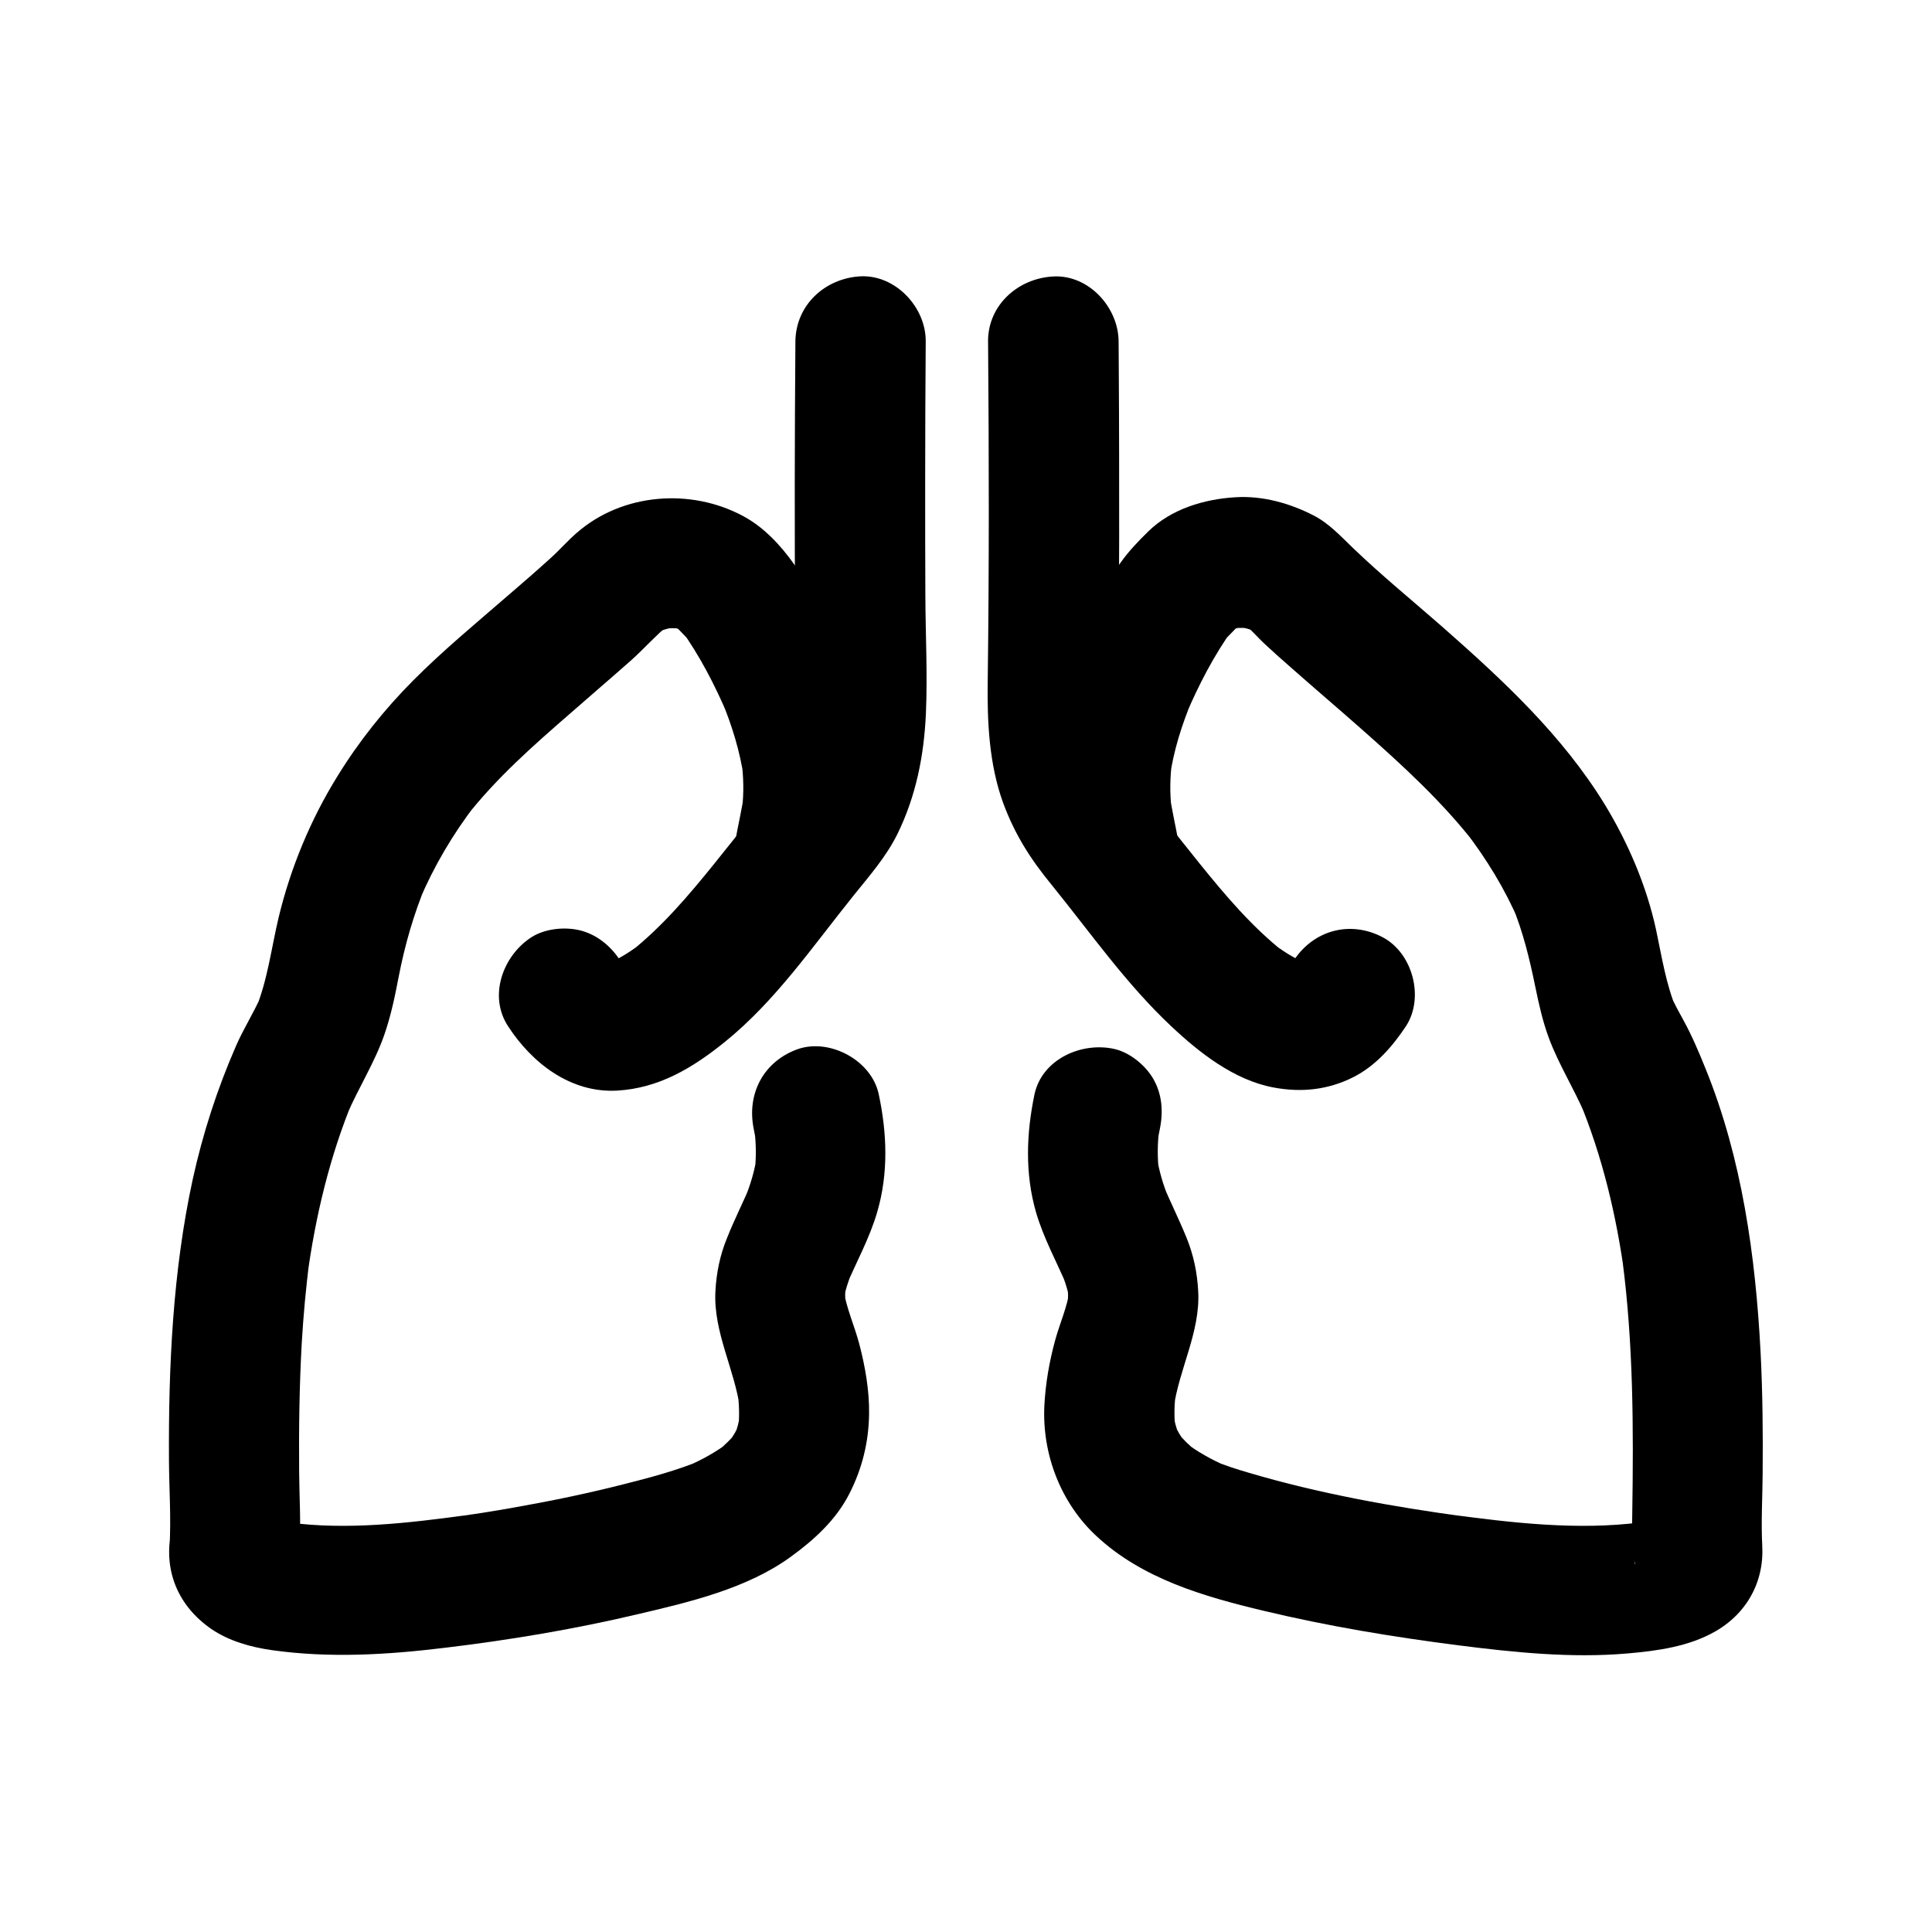
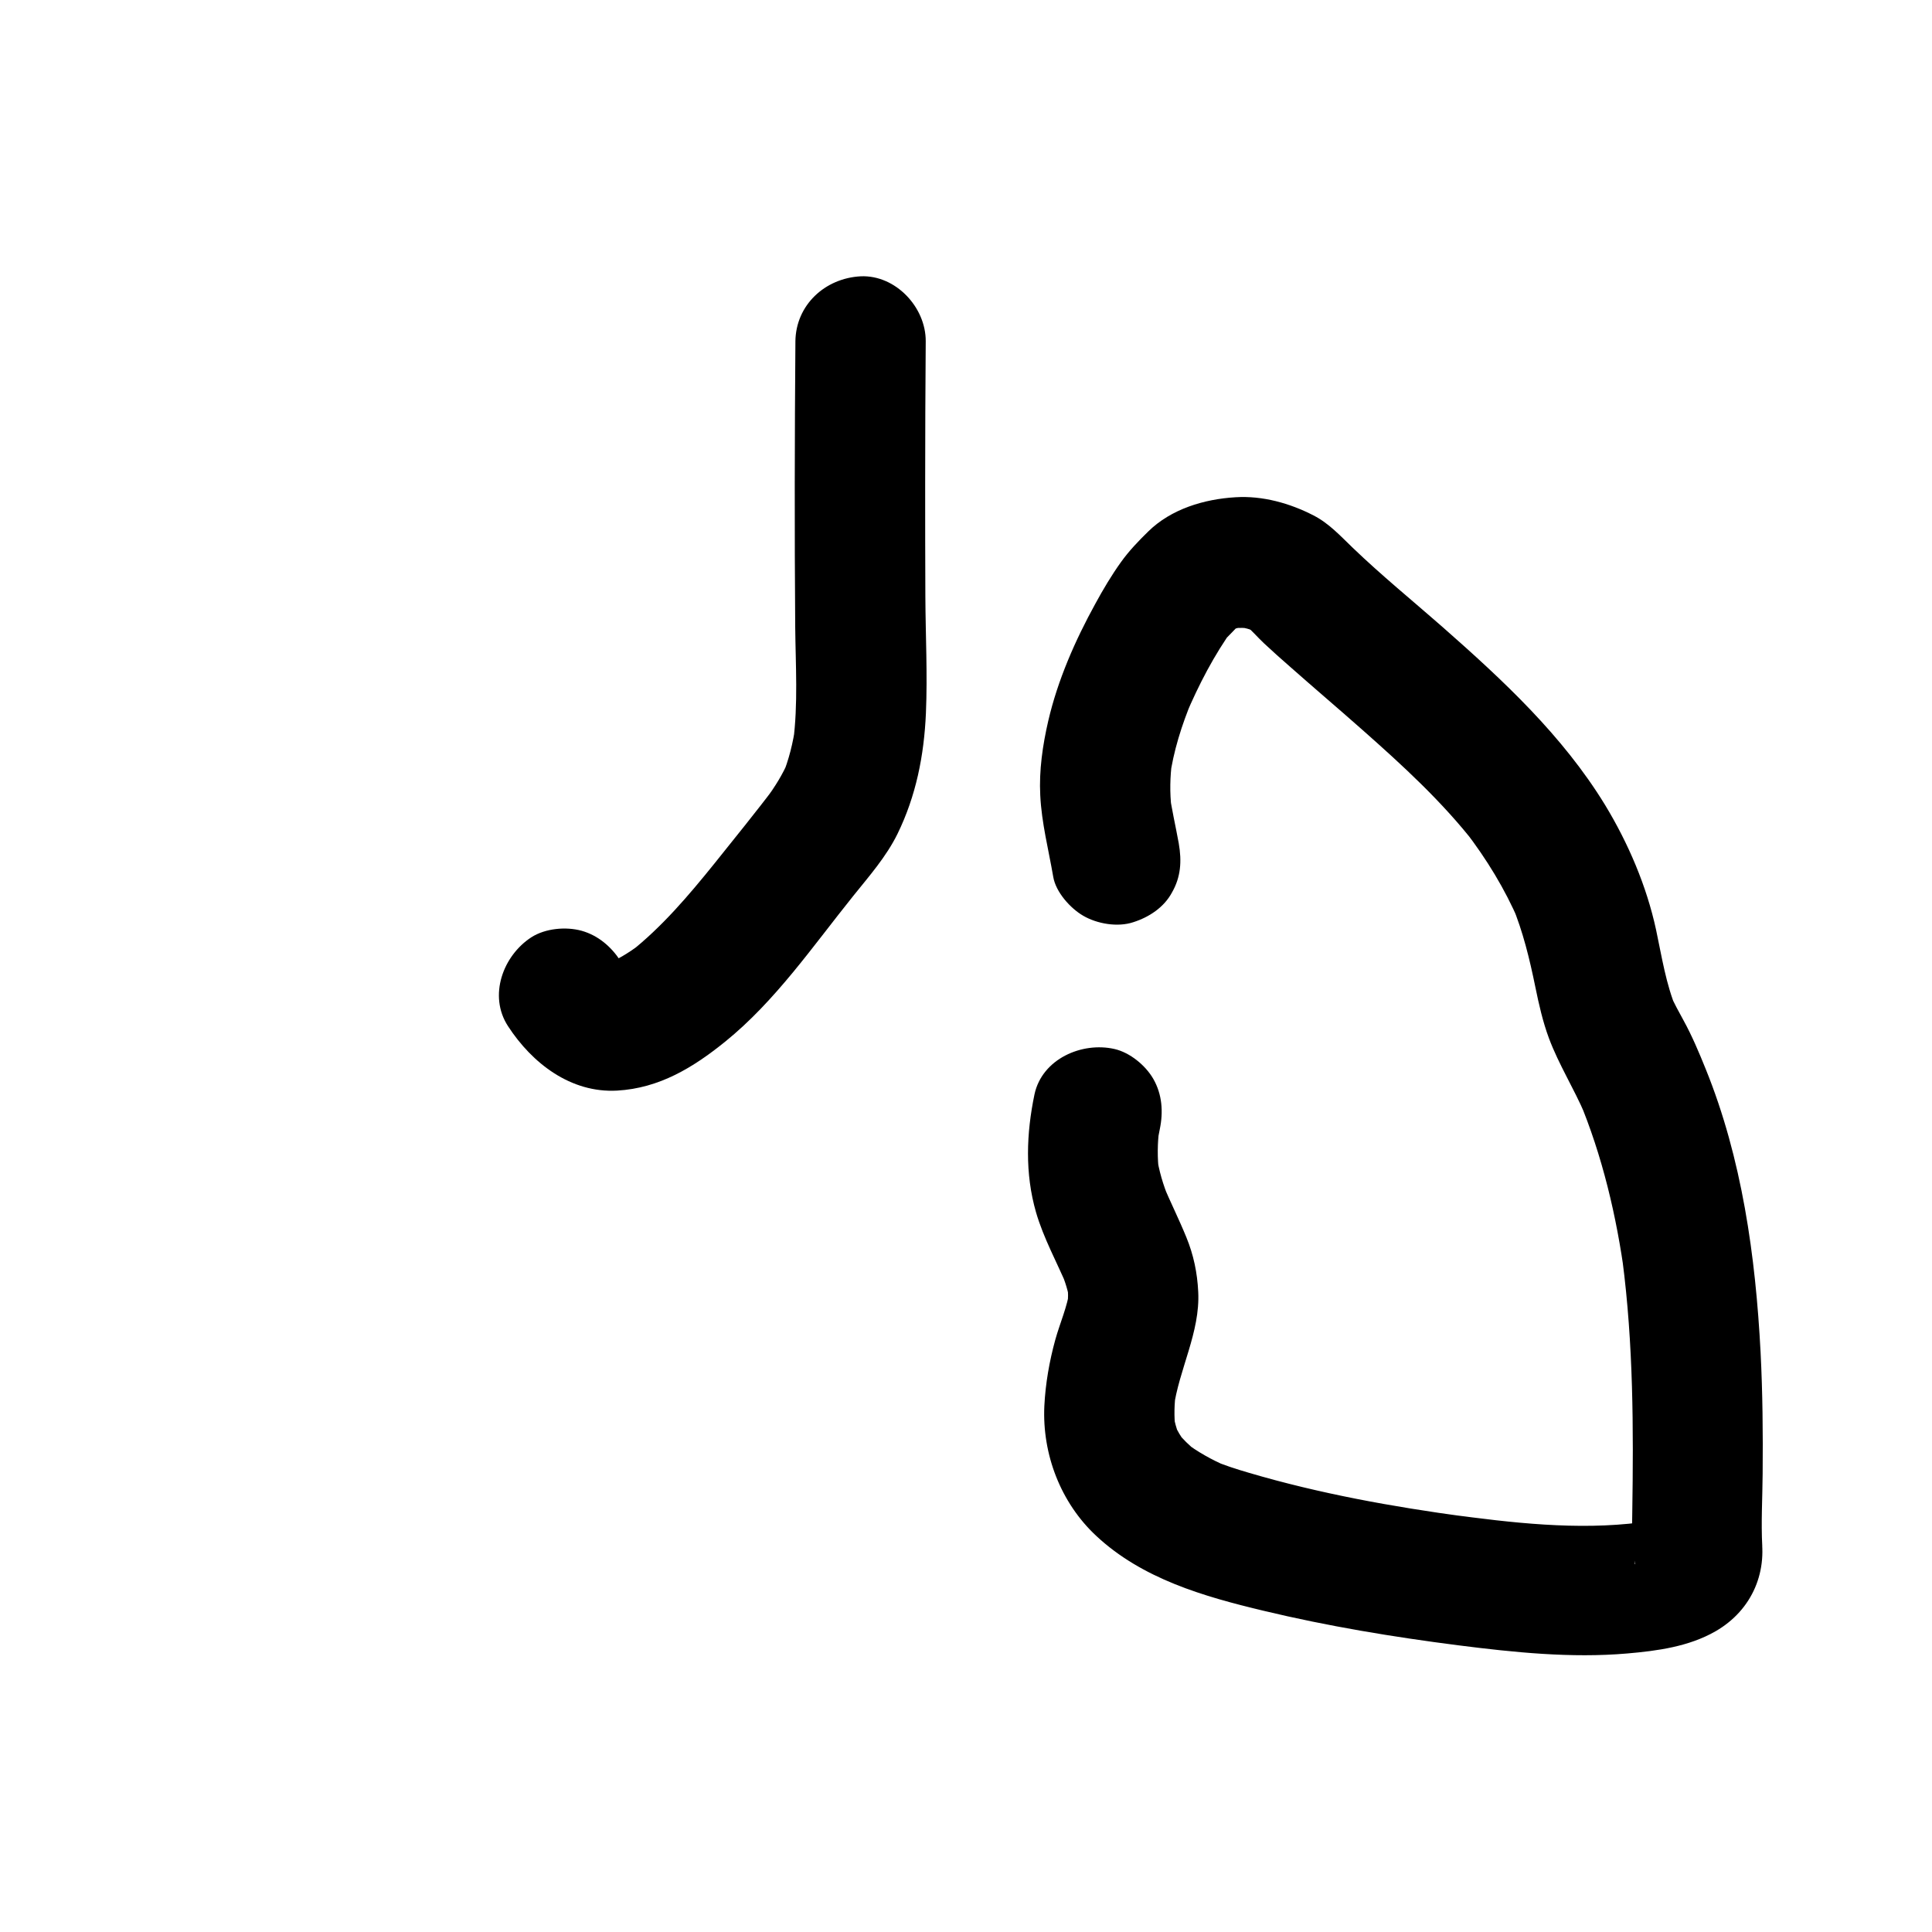
<svg xmlns="http://www.w3.org/2000/svg" fill="#000000" width="800px" height="800px" version="1.1" viewBox="144 144 512 512">
  <g>
    <path d="m456.38 367.48c-0.836-4.625-1.918-9.199-2.559-13.875 0.195 1.523 0.395 3.051 0.641 4.574-0.492-4.133-0.395-8.316 0.148-12.449-0.195 1.523-0.395 3.051-0.641 4.574 0.984-7.231 3.199-14.168 6.004-20.91-0.59 1.379-1.18 2.754-1.723 4.133 3.394-8.02 7.527-15.988 12.645-23.074-0.887 1.18-1.77 2.312-2.707 3.492 1.574-1.625 3.199-3.246 4.773-4.922-1.18 0.887-2.312 1.77-3.492 2.707 1.133-0.738 2.262-1.379 3.492-1.969-1.379 0.59-2.754 1.18-4.133 1.723 1.871-0.789 3.738-1.277 5.758-1.574-1.523 0.195-3.051 0.395-4.574 0.641 2.117-0.246 4.184-0.195 6.297 0.098-1.523-0.195-3.051-0.395-4.574-0.641 1.918 0.297 3.738 0.789 5.559 1.523-1.379-0.59-2.754-1.18-4.133-1.723 1.523 0.641 2.902 1.426 4.231 2.41-1.18-0.887-2.312-1.77-3.492-2.707 1.77 1.477 3.297 3.297 5.019 4.922 2.262 2.117 4.574 4.184 6.887 6.199 6.394 5.656 12.891 11.168 19.285 16.828 10.629 9.398 21.156 19.039 29.914 30.309-0.887-1.18-1.77-2.312-2.707-3.492 5.656 7.379 10.527 15.301 14.168 23.812-0.59-1.379-1.18-2.754-1.723-4.133 2.902 7.035 4.625 14.219 6.148 21.648 0.934 4.574 1.969 9.152 3.59 13.531 2.656 7.086 6.641 13.332 9.594 20.27-0.59-1.379-1.18-2.754-1.723-4.133 6.297 15.008 10.086 31.145 12.25 47.23-0.195-1.523-0.395-3.051-0.641-4.574 2.902 22.238 2.953 44.625 2.609 66.961-0.051 3-0.148 6.004 0.051 9.004 0.344 6.148 3.051 11.66 8.512 14.859 5.215 3.051 12.152 3.199 17.367 0-8.414-3.445-16.875-6.84-25.289-10.281 0.051 0.246 0.098 0.543 0.148 0.789-0.195-1.523-0.395-3.051-0.641-4.574 0.051 0.543 0.098 1.133 0 1.672 0.195-1.523 0.395-3.051 0.641-4.574-0.098 0.543-0.195 1.031-0.395 1.523 0.59-1.379 1.18-2.754 1.723-4.133-0.195 0.492-0.492 0.934-0.836 1.379 0.887-1.18 1.77-2.312 2.707-3.492-0.441 0.543-0.934 1.031-1.523 1.477 1.18-0.887 2.312-1.77 3.492-2.707-0.984 0.738-2.016 1.277-3.148 1.723 1.379-0.59 2.754-1.18 4.133-1.723-2.953 1.23-6.102 1.82-9.297 2.262 1.523-0.195 3.051-0.395 4.574-0.641-16.777 2.164-34.293 0.098-50.973-2.164 1.523 0.195 3.051 0.395 4.574 0.641-19.285-2.609-38.719-6.102-57.367-11.609-3.394-0.984-6.742-2.066-9.988-3.445 1.379 0.59 2.754 1.18 4.133 1.723-4.035-1.723-7.824-3.836-11.316-6.496 1.18 0.887 2.312 1.77 3.492 2.707-2.117-1.672-4.035-3.543-5.707-5.656 0.887 1.18 1.77 2.312 2.707 3.492-1.328-1.77-2.461-3.641-3.344-5.656 0.59 1.379 1.18 2.754 1.723 4.133-0.934-2.312-1.574-4.676-1.871-7.133 0.195 1.523 0.395 3.051 0.641 4.574-0.395-3.246-0.297-6.496 0.148-9.789-0.195 1.523-0.395 3.051-0.641 4.574 1.426-10.48 7.086-20.27 6.543-30.996-0.246-5.066-1.23-9.789-3.148-14.465-1.969-4.82-4.281-9.445-6.297-14.219 0.59 1.379 1.18 2.754 1.723 4.133-1.574-3.738-2.707-7.578-3.297-11.609 0.195 1.523 0.395 3.051 0.641 4.574-0.492-3.887-0.441-7.773 0.051-11.609-0.195 1.523-0.395 3.051-0.641 4.574 0.195-1.523 0.492-3.051 0.789-4.527 0.934-4.527 0.641-9.152-1.723-13.285-2.066-3.59-6.199-6.988-10.281-7.922-8.609-1.969-19.188 2.609-21.207 12.004-2.164 10.383-2.559 20.961 0.395 31.242 2.016 6.938 5.559 13.285 8.363 19.926-0.59-1.379-1.18-2.754-1.723-4.133 1.082 2.559 1.918 5.164 2.312 7.871-0.195-1.523-0.395-3.051-0.641-4.574 0.246 1.969 0.246 3.938 0 5.953 0.195-1.523 0.395-3.051 0.641-4.574-0.641 4.574-2.609 8.906-3.836 13.332-1.574 5.707-2.609 11.66-2.902 17.562-0.59 12.793 4.328 25.633 13.727 34.391 12.203 11.414 28.535 16.09 44.379 19.875 17.023 4.082 34.293 6.938 51.609 9.152 14.711 1.871 29.914 3.445 44.723 2.164 8.02-0.688 16.383-1.82 23.469-5.902 9.789-5.656 14.168-16.137 11.711-27.059-2.41-10.773-16.137-15.891-25.289-10.281 8.66 4.969 17.27 9.891 25.93 14.859-0.344-6.394 0.051-12.84 0.098-19.238 0.098-10.727 0-21.453-0.543-32.176-1.328-25.438-4.922-51.363-14.562-75.129-1.77-4.379-3.59-8.707-5.856-12.84-1.23-2.262-2.508-4.527-3.543-6.938 0.59 1.379 1.18 2.754 1.723 4.133-2.856-6.789-3.938-14.07-5.461-21.207-2.508-11.609-7.379-22.977-13.531-33.113-11.266-18.402-27.012-33.012-43.051-47.133-7.969-6.988-16.188-13.676-23.812-21.008-3.246-3.102-6.25-6.445-10.383-8.562-6.297-3.246-13.531-5.266-20.664-4.82-8.316 0.492-17.074 3.102-23.172 9.102-2.609 2.559-5.066 5.117-7.184 8.07-2.508 3.492-4.723 7.231-6.789 11.02-5.363 9.742-9.988 20.27-12.496 31.094-1.477 6.394-2.461 13.137-2.117 19.68 0.344 7.332 2.215 14.465 3.445 21.648 0.688 4.035 4.527 8.316 7.922 10.281 3.691 2.164 9.152 3.102 13.285 1.723 4.184-1.328 8.168-3.938 10.281-7.922 2.309-4.035 2.606-8.215 1.77-12.988z" />
-     <path d="m405.85 234.49c0.246 30.109 0.297 60.223-0.098 90.281-0.148 10.629 0.395 21.844 4.082 31.98 3.102 8.414 7.281 14.957 12.941 21.844 10.281 12.695 19.73 26.223 31.684 37.441 7.43 6.988 16.582 14.168 26.914 16.137 7.477 1.426 14.613 0.688 21.453-2.805 5.805-3 10.234-8.07 13.777-13.43 4.922-7.578 1.77-19.387-6.199-23.566-8.609-4.527-18.301-1.871-23.566 6.199-0.441 0.641-0.887 1.277-1.328 1.918 0.887-1.18 1.77-2.312 2.707-3.492-1.082 1.379-2.215 2.609-3.59 3.691 1.18-0.887 2.312-1.77 3.492-2.707-0.934 0.738-1.969 1.328-3.051 1.82 1.379-0.59 2.754-1.18 4.133-1.723-1.18 0.492-2.363 0.836-3.59 0.984 1.523-0.195 3.051-0.395 4.574-0.641-1.277 0.148-2.508 0.098-3.789-0.051 1.523 0.195 3.051 0.395 4.574 0.641-1.82-0.297-3.543-0.789-5.215-1.523 1.379 0.59 2.754 1.18 4.133 1.723-3.246-1.426-6.199-3.344-9.004-5.512 1.18 0.887 2.312 1.77 3.492 2.707-8.512-6.691-15.645-15.105-22.434-23.52-5.512-6.84-11.02-13.777-16.383-20.715 0.887 1.18 1.77 2.312 2.707 3.492-2.41-3.102-4.43-6.445-6.004-10.035 0.59 1.379 1.18 2.754 1.723 4.133-1.82-4.379-2.953-9.004-3.59-13.676 0.195 1.523 0.395 3.051 0.641 4.574-1.18-9.004-0.641-18.105-0.59-27.16 0.098-8.953 0.098-17.91 0.148-26.914 0-14.516 0-29.078-0.098-43.59 0-2.856-0.051-5.656-0.051-8.512-0.051-9.004-7.871-17.664-17.219-17.219-9.406 0.445-17.426 7.582-17.379 17.223z" />
-     <path d="m343.76 443.25c0.297 1.523 0.59 3 0.789 4.527-0.195-1.523-0.395-3.051-0.641-4.574 0.492 3.887 0.543 7.773 0.051 11.609 0.195-1.523 0.395-3.051 0.641-4.574-0.59 4.035-1.77 7.871-3.297 11.609 0.59-1.379 1.18-2.754 1.723-4.133-2.016 4.773-4.379 9.398-6.297 14.219-1.918 4.625-2.902 9.398-3.148 14.465-0.492 10.727 5.117 20.516 6.543 30.996-0.195-1.523-0.395-3.051-0.641-4.574 0.395 3.246 0.543 6.496 0.148 9.789 0.195-1.523 0.395-3.051 0.641-4.574-0.344 2.461-0.934 4.82-1.871 7.133 0.59-1.379 1.18-2.754 1.723-4.133-0.887 2.016-2.016 3.887-3.344 5.656 0.887-1.18 1.77-2.312 2.707-3.492-1.672 2.117-3.59 3.984-5.707 5.656 1.18-0.887 2.312-1.77 3.492-2.707-3.492 2.656-7.332 4.773-11.367 6.496 1.379-0.59 2.754-1.18 4.133-1.723-6.496 2.707-13.43 4.574-20.27 6.297-9.594 2.461-19.285 4.477-29.027 6.199-5.953 1.082-11.957 2.016-17.957 2.805 1.523-0.195 3.051-0.395 4.574-0.641-15.254 2.066-31.293 3.938-46.691 1.918 1.523 0.195 3.051 0.395 4.574 0.641-3.051-0.441-6.148-1.031-9.004-2.215 1.379 0.59 2.754 1.18 4.133 1.723-1.031-0.441-2.066-0.984-2.953-1.672 1.18 0.887 2.312 1.77 3.492 2.707-0.59-0.441-1.082-0.934-1.523-1.523 0.887 1.18 1.77 2.312 2.707 3.492-0.297-0.395-0.543-0.789-0.738-1.23 0.59 1.379 1.18 2.754 1.723 4.133-0.195-0.492-0.344-1.031-0.441-1.574 0.195 1.523 0.395 3.051 0.641 4.574-0.051-0.59-0.051-1.18 0-1.723-0.195 1.523-0.395 3.051-0.641 4.574 0.051-0.297 0.098-0.543 0.148-0.836 1.379-6.102 0.051-12.25-4.43-16.777-4.082-4.082-11.07-6.445-16.777-4.43 7.281 5.512 14.516 11.07 21.797 16.582 0.395-6.543-0.051-13.234-0.098-19.777-0.098-11.414 0.051-22.828 0.688-34.242 0.441-7.332 1.082-14.66 2.066-21.941-0.195 1.523-0.395 3.051-0.641 4.574 2.164-16.09 6.004-32.227 12.25-47.23-0.59 1.379-1.18 2.754-1.723 4.133 3.102-7.231 7.332-13.777 9.938-21.254 1.723-4.969 2.805-10.137 3.789-15.301 1.625-8.414 3.984-16.629 7.281-24.551-0.59 1.379-1.18 2.754-1.723 4.133 3.836-9.004 8.809-17.418 14.762-25.191-0.887 1.18-1.77 2.312-2.707 3.492 8.215-10.578 18.203-19.336 28.289-28.094 5.266-4.625 10.578-9.152 15.844-13.824 3.344-3 6.394-6.496 9.84-9.297-1.18 0.887-2.312 1.77-3.492 2.707 1.277-0.984 2.707-1.77 4.231-2.41-1.379 0.59-2.754 1.18-4.133 1.723 1.82-0.688 3.641-1.18 5.559-1.523-1.523 0.195-3.051 0.395-4.574 0.641 2.117-0.297 4.184-0.297 6.297-0.098-1.523-0.195-3.051-0.395-4.574-0.641 2.016 0.297 3.887 0.789 5.758 1.574-1.379-0.59-2.754-1.18-4.133-1.723 1.23 0.543 2.363 1.23 3.492 1.969-1.18-0.887-2.312-1.77-3.492-2.707 1.574 1.625 3.199 3.246 4.773 4.922-0.887-1.18-1.77-2.312-2.707-3.492 5.117 7.086 9.25 15.055 12.645 23.074-0.59-1.379-1.18-2.754-1.723-4.133 2.805 6.691 4.969 13.676 6.004 20.91-0.195-1.523-0.395-3.051-0.641-4.574 0.543 4.133 0.641 8.316 0.148 12.449 0.195-1.523 0.395-3.051 0.641-4.574-0.641 4.625-1.77 9.25-2.559 13.824-0.836 4.676-0.738 9.055 1.723 13.285 2.066 3.59 6.199 6.988 10.281 7.922 4.43 0.984 9.348 0.789 13.285-1.723 3.543-2.312 7.133-5.953 7.922-10.281 1.133-6.543 2.656-13.086 3.297-19.73 0.59-5.902-0.246-11.906-1.23-17.711-1.672-10.137-5.707-19.926-10.184-29.176-5.164-10.629-12.102-23.52-22.926-29.324-13.922-7.477-32.027-6.051-44.035 4.43-2.461 2.117-4.625 4.625-7.035 6.789-3.691 3.344-7.43 6.594-11.219 9.84-8.512 7.379-17.27 14.613-25.191 22.582-7.578 7.625-14.414 16.188-20.023 25.34-7.086 11.414-12.398 24.254-15.547 37.293-1.969 8.266-2.953 16.875-6.25 24.746 0.59-1.379 1.18-2.754 1.723-4.133-2.016 4.625-4.773 8.906-6.789 13.531-4.969 11.367-8.809 23.223-11.465 35.324-5.32 24.488-6.453 49.777-6.305 74.723 0.051 7.527 0.59 15.152 0.148 22.68-0.641 10.676 11.562 20.223 21.797 16.582l-21.207-21.207c-2.41 10.676 1.574 20.27 10.48 26.422 4.676 3.199 10.48 4.82 16.039 5.609 15.352 2.164 30.652 1.23 46.004-0.641 17.172-2.066 34.242-4.922 51.07-8.906 13.676-3.199 28.879-6.789 40.395-15.152 6.25-4.527 12.102-9.84 15.645-16.875 3.344-6.594 5.066-13.578 5.164-21.008 0.098-6.199-1.031-12.594-2.609-18.598-1.277-4.82-3.445-9.543-4.184-14.465 0.195 1.523 0.395 3.051 0.641 4.574-0.246-1.969-0.246-3.938 0-5.953-0.195 1.523-0.395 3.051-0.641 4.574 0.395-2.754 1.277-5.363 2.312-7.871-0.59 1.379-1.18 2.754-1.723 4.133 2.805-6.641 6.348-12.988 8.363-19.926 3-10.281 2.609-20.859 0.395-31.242-1.871-8.809-12.695-14.762-21.207-12.004-9.195 3.148-13.871 11.809-11.902 21.305z" />
-     <path d="m354.79 234.49c-0.195 25.191-0.246 50.43-0.051 75.621 0.098 10.137 0.789 20.469-0.543 30.555 0.195-1.523 0.395-3.051 0.641-4.574-0.641 4.676-1.77 9.297-3.59 13.676 0.59-1.379 1.18-2.754 1.723-4.133-1.574 3.59-3.59 6.938-6.004 10.035 0.887-1.18 1.77-2.312 2.707-3.492-5.363 6.988-10.875 13.875-16.383 20.715-6.789 8.414-13.922 16.828-22.434 23.52 1.18-0.887 2.312-1.77 3.492-2.707-2.805 2.164-5.758 4.133-9.004 5.512 1.379-0.59 2.754-1.18 4.133-1.723-1.672 0.688-3.394 1.23-5.215 1.523 1.523-0.195 3.051-0.395 4.574-0.641-1.277 0.148-2.508 0.195-3.789 0.051 1.523 0.195 3.051 0.395 4.574 0.641-1.23-0.195-2.461-0.492-3.59-0.984 1.379 0.59 2.754 1.18 4.133 1.723-1.082-0.492-2.117-1.133-3.051-1.82 1.18 0.887 2.312 1.77 3.492 2.707-1.328-1.082-2.508-2.312-3.59-3.691 0.887 1.18 1.77 2.312 2.707 3.492-0.492-0.641-0.934-1.277-1.328-1.918-2.461-3.738-5.902-6.691-10.281-7.922-4.133-1.133-9.594-0.641-13.285 1.723-7.527 4.871-11.465 15.5-6.199 23.566 6.394 9.84 16.629 17.762 28.93 17.074 11.168-0.641 20.121-6.102 28.586-12.941 13.383-10.824 23.273-25.34 33.996-38.672 4.184-5.215 8.707-10.332 11.711-16.434 4.922-10.086 7.035-20.762 7.527-31.98 0.441-10.281-0.098-20.613-0.148-30.898-0.051-10.035-0.051-20.023-0.051-30.062 0-12.547 0.051-25.043 0.148-37.59 0.051-9.004-7.969-17.613-17.219-17.219-9.5 0.492-17.223 7.629-17.32 17.27z" />
+     <path d="m354.79 234.49c-0.195 25.191-0.246 50.43-0.051 75.621 0.098 10.137 0.789 20.469-0.543 30.555 0.195-1.523 0.395-3.051 0.641-4.574-0.641 4.676-1.77 9.297-3.59 13.676 0.59-1.379 1.18-2.754 1.723-4.133-1.574 3.59-3.59 6.938-6.004 10.035 0.887-1.18 1.77-2.312 2.707-3.492-5.363 6.988-10.875 13.875-16.383 20.715-6.789 8.414-13.922 16.828-22.434 23.52 1.18-0.887 2.312-1.77 3.492-2.707-2.805 2.164-5.758 4.133-9.004 5.512 1.379-0.59 2.754-1.18 4.133-1.723-1.672 0.688-3.394 1.23-5.215 1.523 1.523-0.195 3.051-0.395 4.574-0.641-1.277 0.148-2.508 0.195-3.789 0.051 1.523 0.195 3.051 0.395 4.574 0.641-1.23-0.195-2.461-0.492-3.59-0.984 1.379 0.59 2.754 1.18 4.133 1.723-1.082-0.492-2.117-1.133-3.051-1.82 1.18 0.887 2.312 1.77 3.492 2.707-1.328-1.082-2.508-2.312-3.59-3.691 0.887 1.18 1.77 2.312 2.707 3.492-0.492-0.641-0.934-1.277-1.328-1.918-2.461-3.738-5.902-6.691-10.281-7.922-4.133-1.133-9.594-0.641-13.285 1.723-7.527 4.871-11.465 15.5-6.199 23.566 6.394 9.84 16.629 17.762 28.93 17.074 11.168-0.641 20.121-6.102 28.586-12.941 13.383-10.824 23.273-25.34 33.996-38.672 4.184-5.215 8.707-10.332 11.711-16.434 4.922-10.086 7.035-20.762 7.527-31.98 0.441-10.281-0.098-20.613-0.148-30.898-0.051-10.035-0.051-20.023-0.051-30.062 0-12.547 0.051-25.043 0.148-37.59 0.051-9.004-7.969-17.613-17.219-17.219-9.5 0.492-17.223 7.629-17.32 17.27" />
  </g>
</svg>